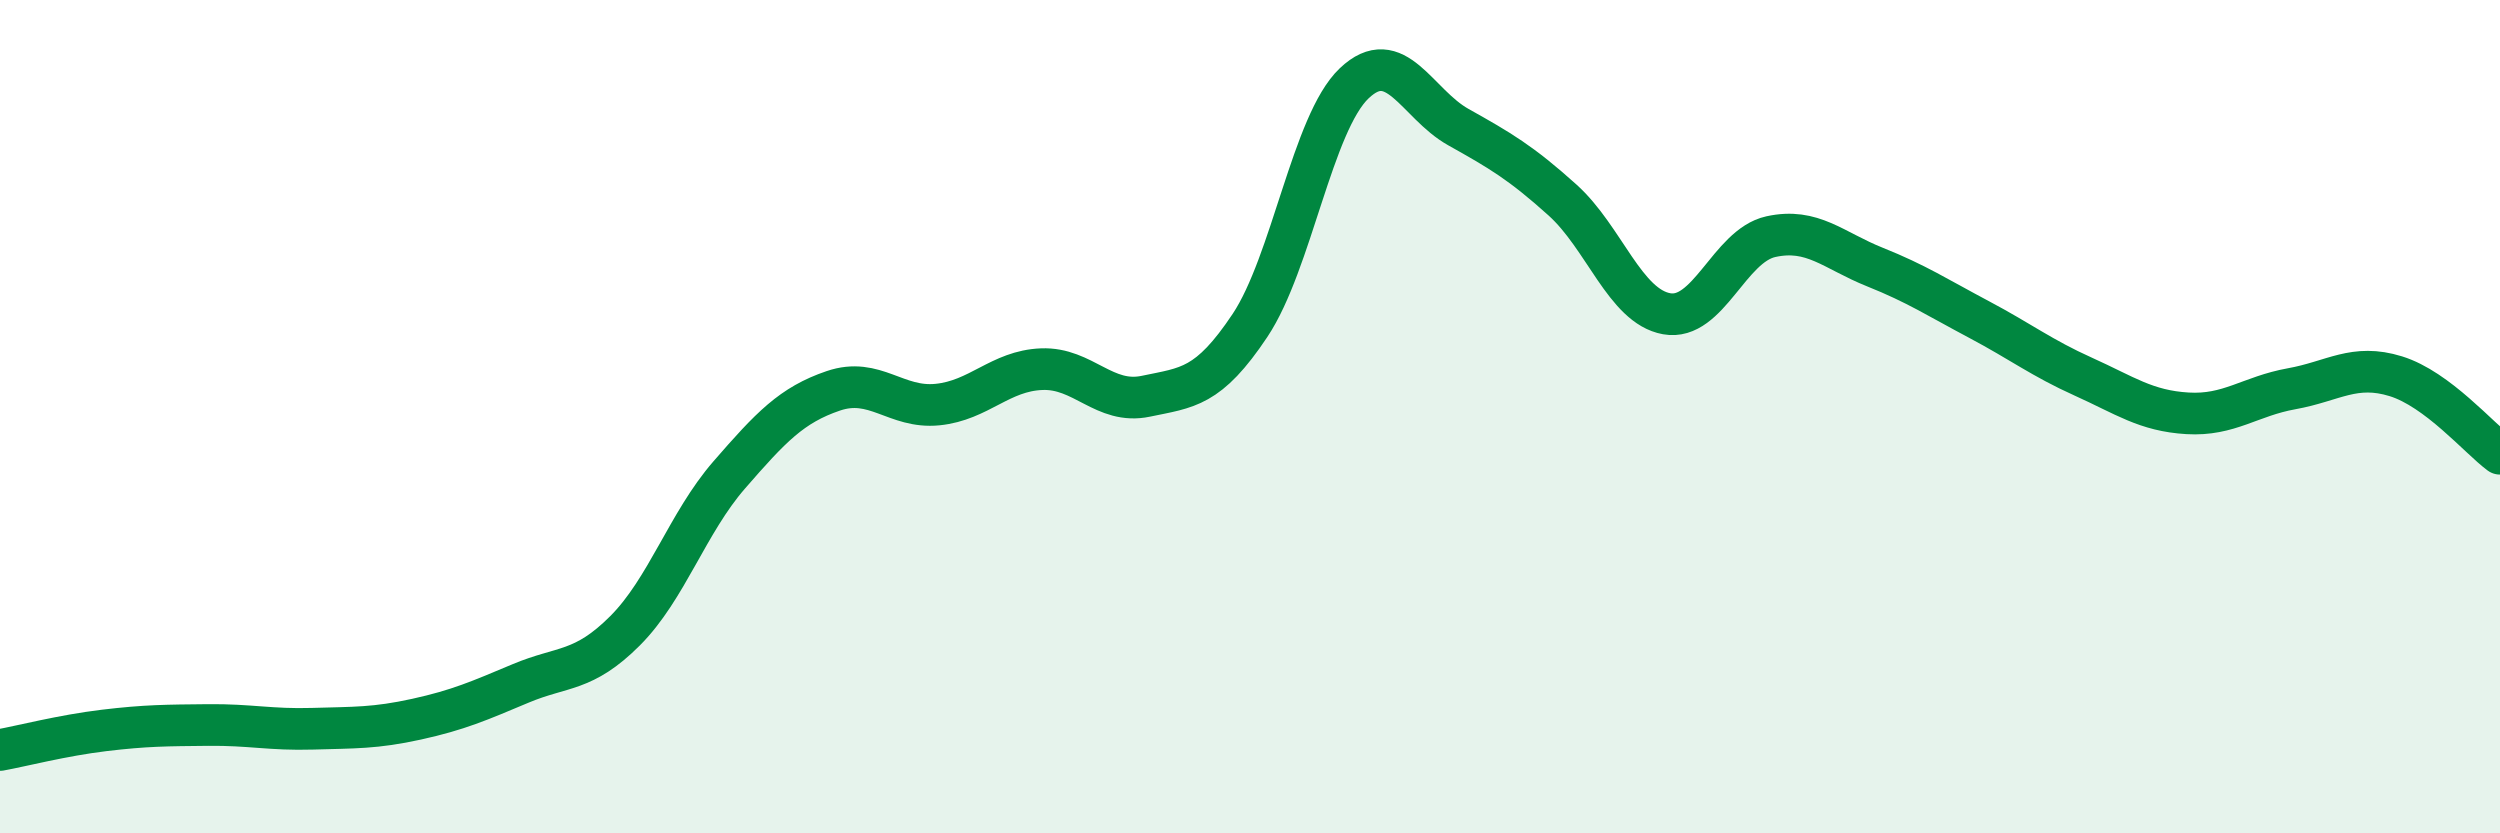
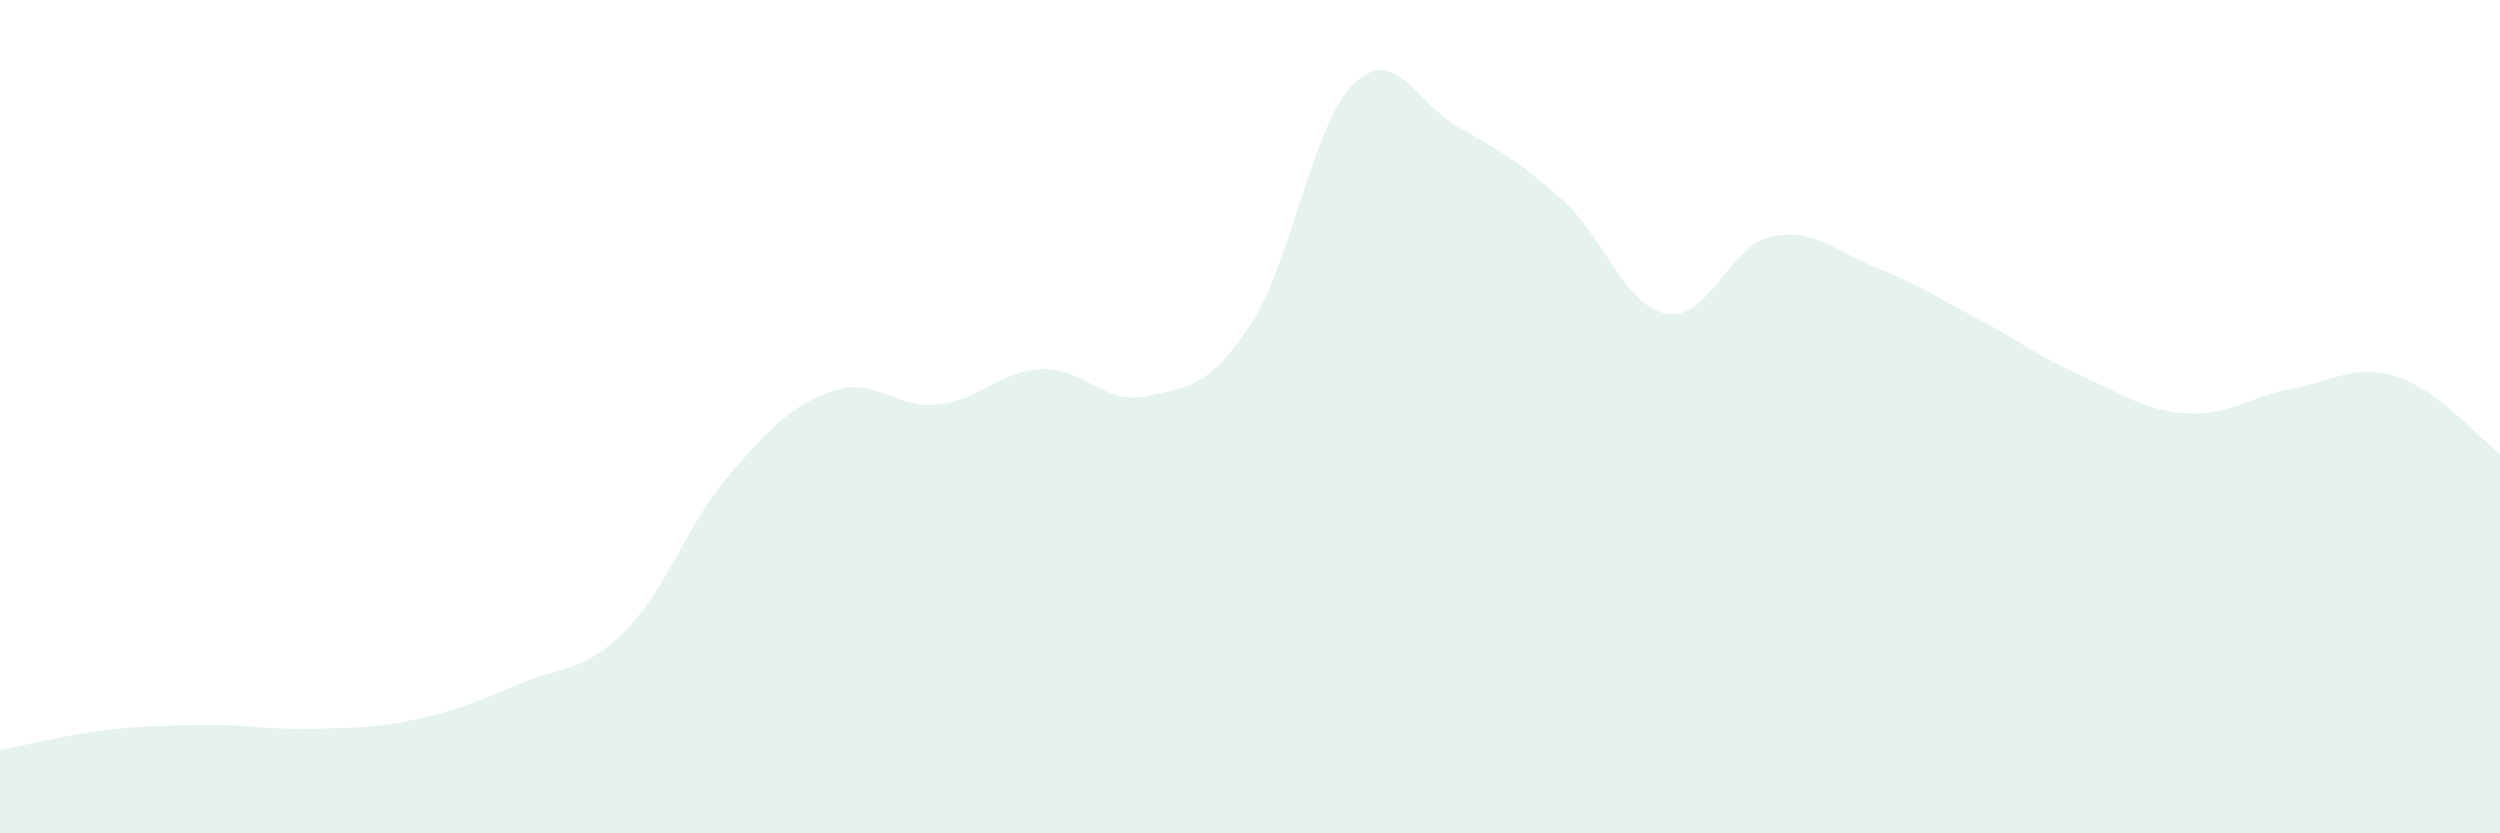
<svg xmlns="http://www.w3.org/2000/svg" width="60" height="20" viewBox="0 0 60 20">
  <path d="M 0,18 C 0.5,17.91 1.5,17.65 2.5,17.53 C 3.5,17.41 4,17.41 5,17.4 C 6,17.39 6.5,17.52 7.5,17.49 C 8.5,17.46 9,17.48 10,17.26 C 11,17.04 11.5,16.82 12.5,16.4 C 13.5,15.98 14,16.14 15,15.14 C 16,14.14 16.5,12.55 17.5,11.4 C 18.5,10.25 19,9.72 20,9.38 C 21,9.04 21.5,9.81 22.5,9.71 C 23.5,9.61 24,8.9 25,8.86 C 26,8.82 26.5,9.72 27.5,9.51 C 28.5,9.3 29,9.31 30,7.81 C 31,6.31 31.5,2.95 32.5,2 C 33.5,1.05 34,2.49 35,3.05 C 36,3.61 36.5,3.9 37.5,4.8 C 38.5,5.7 39,7.35 40,7.53 C 41,7.71 41.5,5.9 42.5,5.68 C 43.5,5.46 44,6.01 45,6.41 C 46,6.81 46.5,7.14 47.5,7.67 C 48.5,8.2 49,8.59 50,9.04 C 51,9.49 51.5,9.86 52.5,9.92 C 53.5,9.98 54,9.51 55,9.33 C 56,9.15 56.5,8.72 57.5,9.03 C 58.5,9.34 59.5,10.52 60,10.89L60 20L0 20Z" fill="#008740" opacity="0.1" stroke-linecap="round" stroke-linejoin="round" />
-   <path d="M 0,18 C 0.5,17.91 1.5,17.65 2.5,17.53 C 3.5,17.41 4,17.41 5,17.4 C 6,17.39 6.5,17.52 7.5,17.49 C 8.5,17.46 9,17.48 10,17.26 C 11,17.04 11.5,16.82 12.5,16.4 C 13.5,15.98 14,16.14 15,15.14 C 16,14.14 16.5,12.55 17.5,11.4 C 18.5,10.25 19,9.72 20,9.38 C 21,9.04 21.5,9.81 22.5,9.71 C 23.5,9.61 24,8.9 25,8.86 C 26,8.82 26.5,9.72 27.5,9.51 C 28.5,9.3 29,9.31 30,7.81 C 31,6.31 31.5,2.95 32.5,2 C 33.5,1.05 34,2.49 35,3.05 C 36,3.61 36.5,3.9 37.5,4.8 C 38.5,5.7 39,7.35 40,7.53 C 41,7.71 41.5,5.9 42.5,5.68 C 43.5,5.46 44,6.01 45,6.41 C 46,6.81 46.5,7.14 47.5,7.67 C 48.5,8.2 49,8.59 50,9.04 C 51,9.49 51.5,9.86 52.5,9.92 C 53.5,9.98 54,9.51 55,9.33 C 56,9.15 56.5,8.72 57.5,9.03 C 58.5,9.34 59.5,10.52 60,10.89" stroke="#008740" stroke-width="1" fill="none" stroke-linecap="round" stroke-linejoin="round" />
</svg>